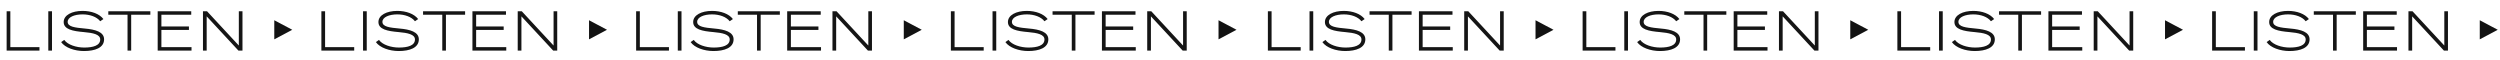
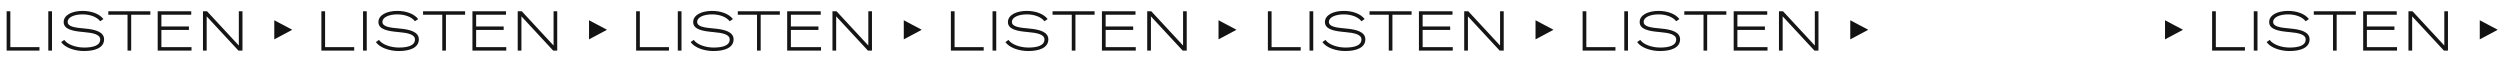
<svg xmlns="http://www.w3.org/2000/svg" width="2224" height="53" viewBox="0 0 2224 53" fill="none">
  <path d="M5.9 45H35.1V41.9H9.2V10H5.9V45ZM42.961 45H46.261V10H42.961V45ZM91.998 16.95C88.448 12.3 81.348 9.7 73.448 9.7C64.048 9.7 56.648 13.4 56.648 19.6C56.648 26.15 64.698 27.7 74.698 28.55C82.648 29.25 89.148 30.55 89.148 35.1C89.148 40.55 82.748 42.3 74.898 42.3C67.948 42.3 60.148 39.85 57.148 35.5L54.398 37.45C57.848 42.4 66.398 45.4 74.698 45.4C84.448 45.4 92.598 42.55 92.598 35C92.598 28.35 84.698 26.2 75.548 25.4C66.598 24.6 60.198 23.8 60.198 19.45C60.198 15.25 66.198 12.8 73.448 12.8C79.998 12.8 86.098 14.95 89.148 18.9L91.998 16.95ZM133.751 13.1V10H96.351V13.1H113.451V45H116.701V13.1H133.751ZM170.375 45V41.9H143.575V26.65H168.075V23.55H143.575V13.1H170.125V10H140.275V45H170.375ZM212.108 45H215.708V10H212.458V40.5L184.158 10H180.558V45H183.858V14.55L212.108 45Z" fill="#151515" />
  <path d="M1127.9 45H1157.1V41.9H1131.2V10H1127.9V45ZM1164.96 45H1168.26V10H1164.96V45ZM1214 16.95C1210.45 12.3 1203.35 9.7 1195.45 9.7C1186.05 9.7 1178.65 13.4 1178.65 19.6C1178.65 26.15 1186.7 27.7 1196.7 28.55C1204.65 29.25 1211.15 30.55 1211.15 35.1C1211.15 40.55 1204.75 42.3 1196.9 42.3C1189.95 42.3 1182.15 39.85 1179.15 35.5L1176.4 37.45C1179.85 42.4 1188.4 45.4 1196.7 45.4C1206.45 45.4 1214.6 42.55 1214.6 35C1214.6 28.35 1206.7 26.2 1197.55 25.4C1188.6 24.6 1182.2 23.8 1182.2 19.45C1182.2 15.25 1188.2 12.8 1195.45 12.8C1202 12.8 1208.1 14.95 1211.15 18.9L1214 16.95ZM1255.75 13.1V10H1218.35V13.1H1235.45V45H1238.7V13.1H1255.75ZM1292.38 45V41.9H1265.58V26.65H1290.08V23.55H1265.58V13.1H1292.13V10H1262.28V45H1292.38ZM1334.11 45H1337.71V10H1334.46V40.5L1306.16 10H1302.56V45H1305.86V14.55L1334.11 45Z" fill="#151515" />
  <path d="M565.9 45H595.1V41.9H569.2V10H565.9V45ZM602.961 45H606.261V10H602.961V45ZM651.998 16.95C648.448 12.3 641.348 9.7 633.448 9.7C624.048 9.7 616.648 13.4 616.648 19.6C616.648 26.15 624.698 27.7 634.698 28.55C642.648 29.25 649.148 30.55 649.148 35.1C649.148 40.55 642.748 42.3 634.898 42.3C627.948 42.3 620.148 39.85 617.148 35.5L614.398 37.45C617.848 42.4 626.398 45.4 634.698 45.4C644.448 45.4 652.598 42.55 652.598 35C652.598 28.35 644.698 26.2 635.548 25.4C626.598 24.6 620.198 23.8 620.198 19.45C620.198 15.25 626.198 12.8 633.448 12.8C639.998 12.8 646.098 14.95 649.148 18.9L651.998 16.95ZM693.751 13.1V10H656.351V13.1H673.451V45H676.701V13.1H693.751ZM730.375 45V41.9H703.575V26.65H728.075V23.55H703.575V13.1H730.125V10H700.275V45H730.375ZM772.108 45H775.708V10H772.458V40.5L744.158 10H740.558V45H743.858V14.55L772.108 45Z" fill="#151515" />
-   <path d="M1687.9 45H1717.1V41.9H1691.2V10H1687.9V45ZM1724.96 45H1728.26V10H1724.96V45ZM1774 16.95C1770.45 12.3 1763.35 9.7 1755.45 9.7C1746.05 9.7 1738.65 13.4 1738.65 19.6C1738.65 26.15 1746.7 27.7 1756.7 28.55C1764.65 29.25 1771.15 30.55 1771.15 35.1C1771.15 40.55 1764.75 42.3 1756.9 42.3C1749.95 42.3 1742.15 39.85 1739.15 35.5L1736.4 37.45C1739.85 42.4 1748.4 45.4 1756.7 45.4C1766.45 45.4 1774.6 42.55 1774.6 35C1774.6 28.35 1766.7 26.2 1757.55 25.4C1748.6 24.6 1742.2 23.8 1742.2 19.45C1742.2 15.25 1748.2 12.8 1755.45 12.8C1762 12.8 1768.1 14.95 1771.15 18.9L1774 16.95ZM1815.75 13.1V10H1778.35V13.1H1795.45V45H1798.7V13.1H1815.75ZM1852.38 45V41.9H1825.58V26.65H1850.08V23.55H1825.58V13.1H1852.13V10H1822.28V45H1852.38ZM1894.11 45H1897.71V10H1894.46V40.5L1866.16 10H1862.56V45H1865.86V14.55L1894.11 45Z" fill="#151515" />
  <path d="M285.9 45H315.1V41.9H289.2V10H285.9V45ZM322.961 45H326.261V10H322.961V45ZM371.998 16.95C368.448 12.3 361.348 9.7 353.448 9.7C344.048 9.7 336.648 13.4 336.648 19.6C336.648 26.15 344.698 27.7 354.698 28.55C362.648 29.25 369.148 30.55 369.148 35.1C369.148 40.55 362.748 42.3 354.898 42.3C347.948 42.3 340.148 39.85 337.148 35.5L334.398 37.45C337.848 42.4 346.398 45.4 354.698 45.4C364.448 45.4 372.598 42.55 372.598 35C372.598 28.35 364.698 26.2 355.548 25.4C346.598 24.6 340.198 23.8 340.198 19.45C340.198 15.25 346.198 12.8 353.448 12.8C359.998 12.8 366.098 14.95 369.148 18.9L371.998 16.95ZM413.751 13.1V10H376.351V13.1H393.451V45H396.701V13.1H413.751ZM450.375 45V41.9H423.575V26.65H448.075V23.55H423.575V13.1H450.125V10H420.275V45H450.375ZM492.108 45H495.708V10H492.458V40.5L464.158 10H460.558V45H463.858V14.55L492.108 45Z" fill="#151515" />
-   <path d="M1407.9 45H1437.1V41.9H1411.2V10H1407.9V45ZM1444.96 45H1448.26V10H1444.96V45ZM1494 16.95C1490.45 12.3 1483.35 9.7 1475.45 9.7C1466.05 9.7 1458.65 13.4 1458.65 19.6C1458.65 26.15 1466.7 27.7 1476.7 28.55C1484.65 29.25 1491.15 30.55 1491.15 35.1C1491.15 40.55 1484.75 42.3 1476.9 42.3C1469.95 42.3 1462.15 39.85 1459.15 35.5L1456.4 37.45C1459.85 42.4 1468.4 45.4 1476.7 45.4C1486.45 45.4 1494.6 42.55 1494.6 35C1494.6 28.35 1486.7 26.2 1477.55 25.4C1468.6 24.6 1462.2 23.8 1462.2 19.45C1462.2 15.25 1468.2 12.8 1475.45 12.8C1482 12.8 1488.1 14.95 1491.15 18.9L1494 16.95ZM1535.75 13.1V10H1498.35V13.1H1515.45V45H1518.7V13.1H1535.75ZM1572.38 45V41.9H1545.58V26.65H1570.08V23.55H1545.58V13.1H1572.13V10H1542.28V45H1572.38ZM1614.11 45H1617.71V10H1614.46V40.5L1586.16 10H1582.56V45H1585.86V14.55L1614.11 45Z" fill="#151515" />
+   <path d="M1407.9 45H1437.1V41.9H1411.2V10H1407.9V45ZH1448.26V10H1444.96V45ZM1494 16.95C1490.45 12.3 1483.35 9.7 1475.45 9.7C1466.05 9.7 1458.65 13.4 1458.65 19.6C1458.65 26.15 1466.7 27.7 1476.7 28.55C1484.65 29.25 1491.15 30.55 1491.15 35.1C1491.15 40.55 1484.75 42.3 1476.9 42.3C1469.95 42.3 1462.15 39.85 1459.15 35.5L1456.4 37.45C1459.85 42.4 1468.4 45.4 1476.7 45.4C1486.45 45.4 1494.6 42.55 1494.6 35C1494.6 28.35 1486.7 26.2 1477.55 25.4C1468.6 24.6 1462.2 23.8 1462.2 19.45C1462.2 15.25 1468.2 12.8 1475.45 12.8C1482 12.8 1488.1 14.95 1491.15 18.9L1494 16.95ZM1535.75 13.1V10H1498.35V13.1H1515.45V45H1518.7V13.1H1535.75ZM1572.38 45V41.9H1545.58V26.65H1570.08V23.55H1545.58V13.1H1572.13V10H1542.28V45H1572.38ZM1614.11 45H1617.71V10H1614.46V40.5L1586.16 10H1582.56V45H1585.86V14.55L1614.11 45Z" fill="#151515" />
  <path d="M845.9 45H875.1V41.9H849.2V10H845.9V45ZM882.961 45H886.261V10H882.961V45ZM931.998 16.95C928.448 12.3 921.348 9.7 913.448 9.7C904.048 9.7 896.648 13.4 896.648 19.6C896.648 26.15 904.698 27.7 914.698 28.55C922.648 29.25 929.148 30.55 929.148 35.1C929.148 40.55 922.748 42.3 914.898 42.3C907.948 42.3 900.148 39.85 897.148 35.5L894.398 37.45C897.848 42.4 906.398 45.4 914.698 45.4C924.448 45.4 932.598 42.55 932.598 35C932.598 28.35 924.698 26.2 915.548 25.4C906.598 24.6 900.198 23.8 900.198 19.45C900.198 15.25 906.198 12.8 913.448 12.8C919.998 12.8 926.098 14.95 929.148 18.9L931.998 16.95ZM973.751 13.1V10H936.351V13.1H953.451V45H956.701V13.1H973.751ZM1010.38 45V41.9H983.575V26.65H1008.08V23.55H983.575V13.1H1010.13V10H980.275V45H1010.38ZM1052.11 45H1055.71V10H1052.46V40.5L1024.16 10H1020.56V45H1023.86V14.55L1052.11 45Z" fill="#151515" />
  <path d="M1967.9 45H1997.1V41.9H1971.2V10H1967.9V45ZM2004.96 45H2008.26V10H2004.96V45ZM2054 16.95C2050.45 12.3 2043.35 9.7 2035.45 9.7C2026.05 9.7 2018.65 13.4 2018.65 19.6C2018.65 26.15 2026.7 27.7 2036.7 28.55C2044.65 29.25 2051.15 30.55 2051.15 35.1C2051.15 40.55 2044.75 42.3 2036.9 42.3C2029.95 42.3 2022.15 39.85 2019.15 35.5L2016.4 37.45C2019.85 42.4 2028.4 45.4 2036.7 45.4C2046.45 45.4 2054.6 42.55 2054.6 35C2054.6 28.35 2046.7 26.2 2037.55 25.4C2028.6 24.6 2022.2 23.8 2022.2 19.45C2022.2 15.25 2028.2 12.8 2035.45 12.8C2042 12.8 2048.1 14.95 2051.15 18.9L2054 16.95ZM2095.75 13.1V10H2058.35V13.1H2075.45V45H2078.7V13.1H2095.75ZM2132.38 45V41.9H2105.58V26.65H2130.08V23.55H2105.58V13.1H2132.13V10H2102.28V45H2132.38ZM2174.11 45H2177.71V10H2174.46V40.5L2146.16 10H2142.56V45H2145.86V14.55L2174.11 45Z" fill="#151515" />
  <path d="M260 26.5L244 18V35L260 26.5Z" fill="#121212" />
  <path d="M1382 26.5L1366 18V35L1382 26.5Z" fill="#121212" />
  <path d="M820 26.5L804 18V35L820 26.5Z" fill="#121212" />
  <path d="M1942 26.5L1926 18V35L1942 26.5Z" fill="#121212" />
  <path d="M540 26.5L524 18V35L540 26.5Z" fill="#121212" />
  <path d="M1662 26.5L1646 18V35L1662 26.5Z" fill="#121212" />
  <path d="M1100 26.5L1084 18V35L1100 26.5Z" fill="#121212" />
  <path d="M2222 26.5L2206 18V35L2222 26.5Z" fill="#121212" />
</svg>